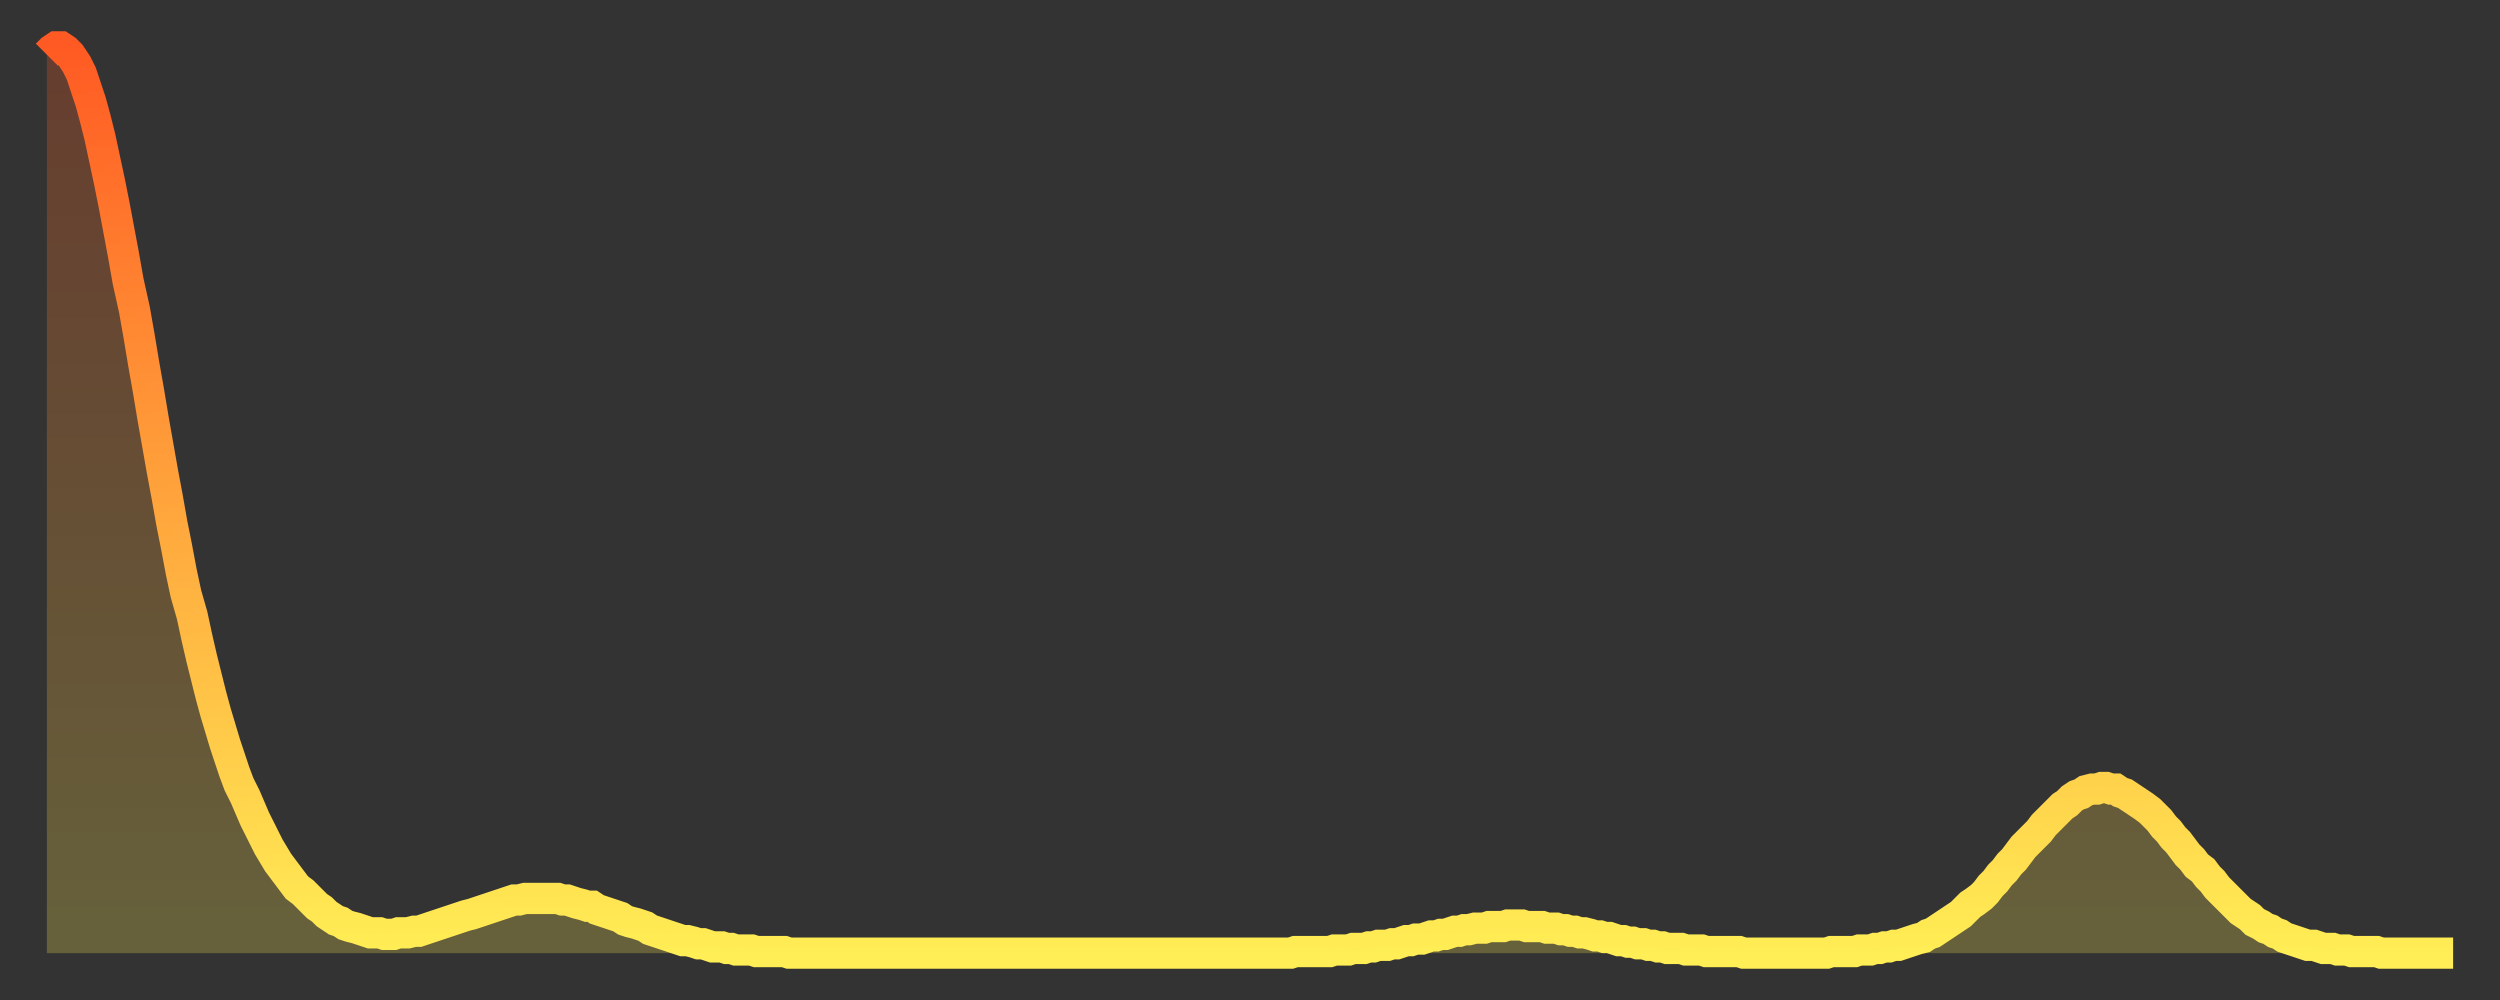
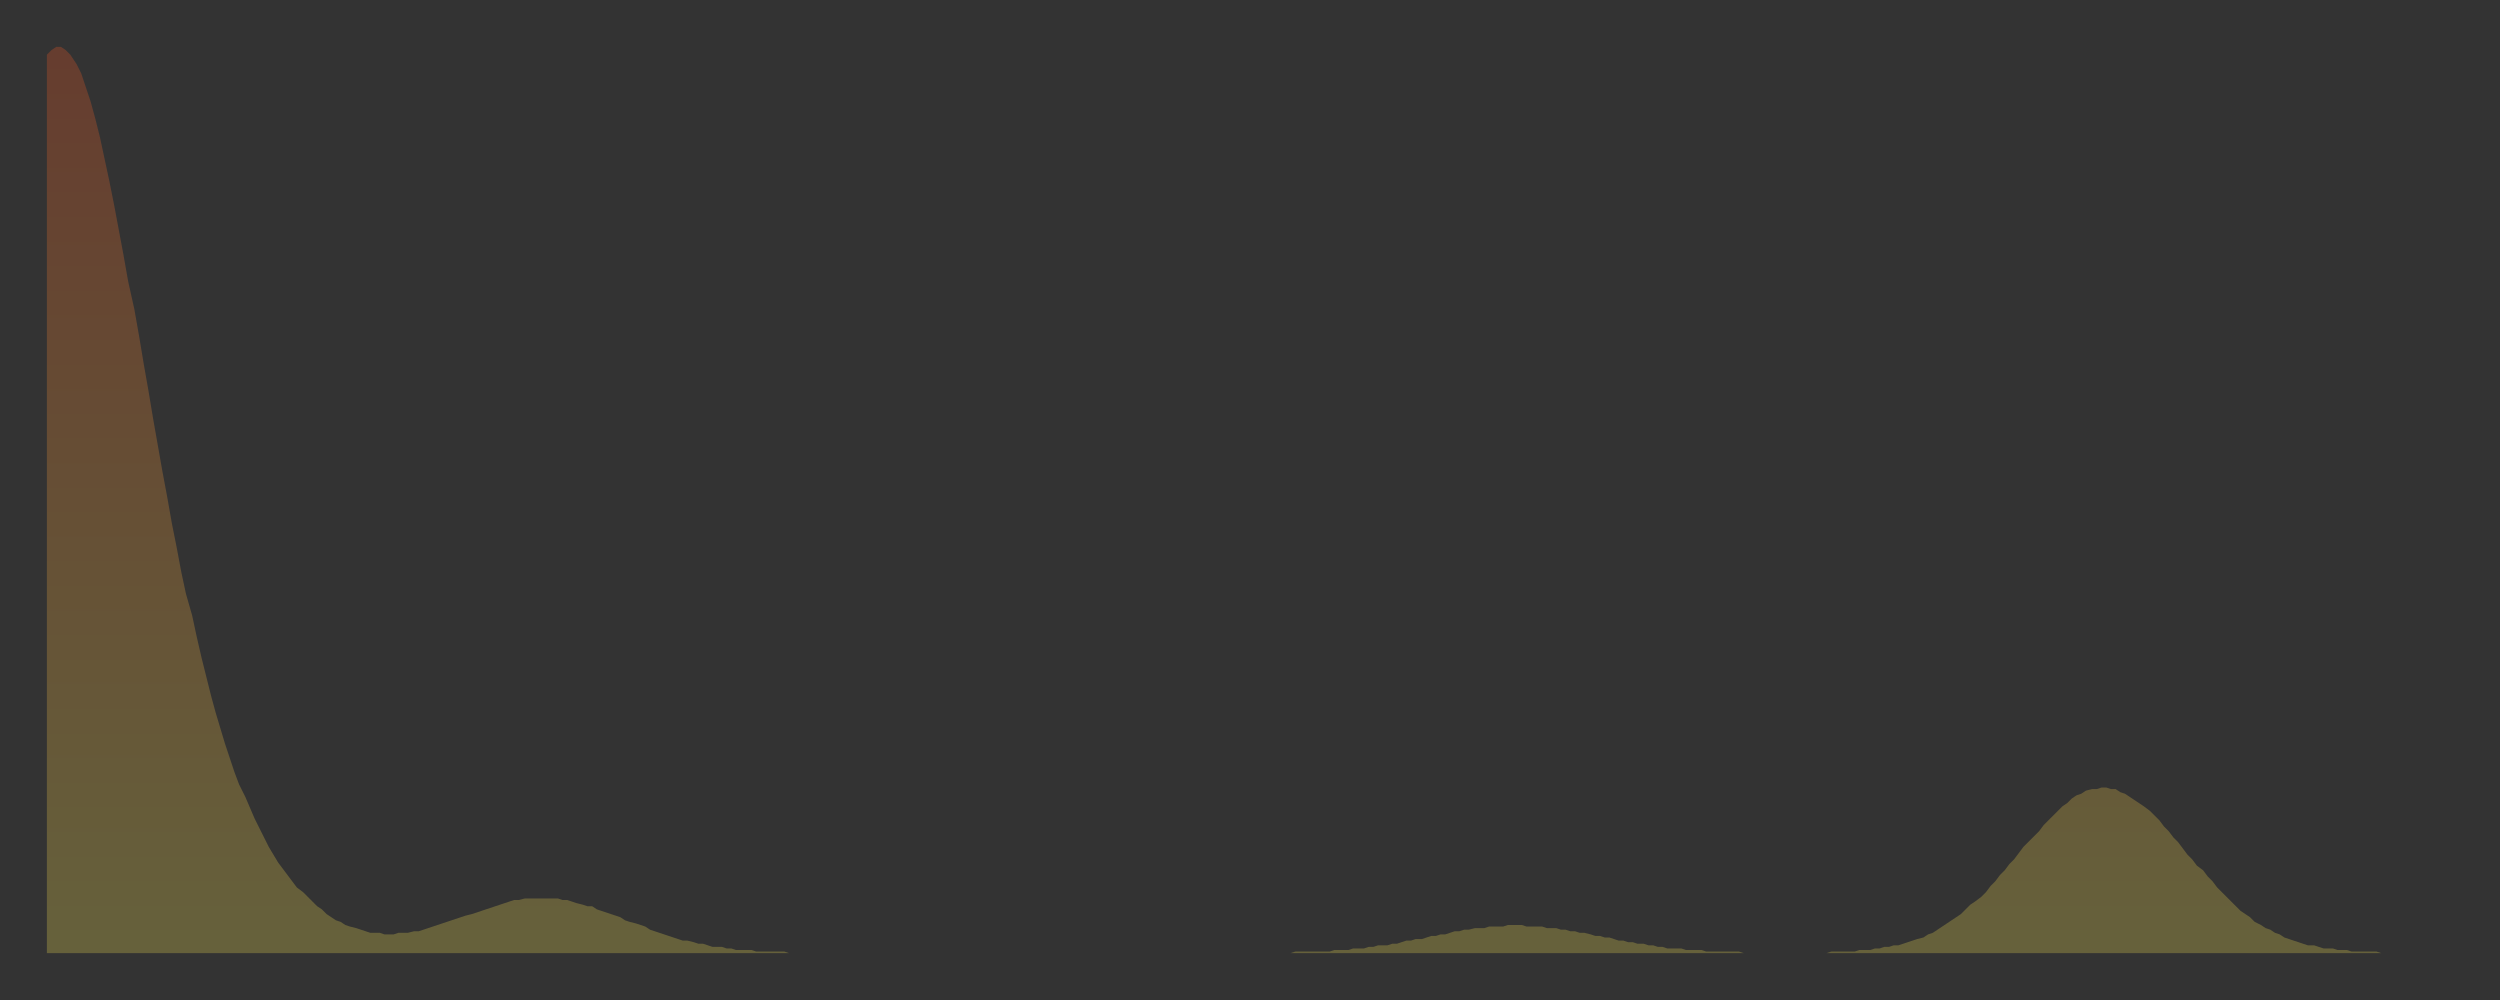
<svg xmlns="http://www.w3.org/2000/svg" baseProfile="full" height="64" version="1.1" width="160">
  <rect width="100%" height="100%" fill="#333333" stroke="none" />
  <defs>
    <linearGradient id="id999776" x1="0" x2="0" y1="0" y2="1">
      <stop offset="0%" stop-color="#ff5a23" />
      <stop offset="50%" stop-color="#ffa43c" />
      <stop offset="100%" stop-color="#ffee55" />
    </linearGradient>
  </defs>
  <g transform="translate(3,3)">
    <g>
-       <path d="M 0.0 0.5 0.3 0.2 0.6 0.0 0.9 0.0 1.2 0.2 1.5 0.5 1.9 1.1 2.2 1.7 2.5 2.6 2.8 3.5 3.1 4.6 3.4 5.8 3.7 7.2 4.0 8.6 4.3 10.1 4.6 11.7 4.9 13.3 5.2 15.0 5.6 16.8 5.9 18.5 6.2 20.3 6.5 22.0 6.8 23.8 7.1 25.5 7.4 27.2 7.7 28.8 8.0 30.5 8.3 32.0 8.6 33.6 8.9 35.0 9.3 36.4 9.6 37.8 9.9 39.1 10.2 40.3 10.5 41.5 10.8 42.6 11.1 43.6 11.4 44.6 11.7 45.5 12.0 46.4 12.3 47.2 12.7 48.0 13.0 48.7 13.3 49.4 13.6 50.0 13.9 50.6 14.2 51.2 14.5 51.7 14.8 52.2 15.1 52.6 15.4 53.0 15.7 53.4 16.0 53.8 16.4 54.1 16.7 54.4 17.0 54.7 17.3 55.0 17.6 55.2 17.9 55.5 18.2 55.7 18.5 55.9 18.8 56.0 19.1 56.2 19.4 56.3 19.8 56.4 20.1 56.5 20.4 56.6 20.7 56.7 21.0 56.7 21.3 56.7 21.6 56.8 21.9 56.8 22.2 56.8 22.5 56.7 22.8 56.7 23.1 56.7 23.5 56.6 23.8 56.6 24.1 56.5 24.4 56.4 24.7 56.3 25.0 56.2 25.3 56.1 25.6 56.0 25.9 55.9 26.2 55.8 26.5 55.7 26.8 55.6 27.2 55.5 27.5 55.4 27.8 55.3 28.1 55.2 28.4 55.1 28.7 55.0 29.0 54.9 29.3 54.8 29.6 54.7 29.9 54.6 30.2 54.6 30.6 54.5 30.9 54.5 31.2 54.5 31.5 54.5 31.8 54.5 32.1 54.5 32.4 54.5 32.7 54.5 33.0 54.6 33.3 54.6 33.6 54.7 33.9 54.8 34.3 54.9 34.6 55.0 34.9 55.0 35.2 55.2 35.5 55.3 35.8 55.4 36.1 55.5 36.4 55.6 36.7 55.7 37.0 55.9 37.3 56.0 37.7 56.1 38.0 56.2 38.3 56.3 38.6 56.5 38.9 56.6 39.2 56.7 39.5 56.8 39.8 56.9 40.1 57.0 40.4 57.1 40.7 57.2 41.0 57.2 41.4 57.3 41.7 57.4 42.0 57.4 42.3 57.5 42.6 57.6 42.9 57.6 43.2 57.6 43.5 57.7 43.8 57.7 44.1 57.8 44.4 57.8 44.7 57.8 45.1 57.8 45.4 57.9 45.7 57.9 46.0 57.9 46.3 57.9 46.6 57.9 46.9 57.9 47.2 57.9 47.5 58.0 47.8 58.0 48.1 58.0 48.5 58.0 48.8 58.0 49.1 58.0 49.4 58.0 49.7 58.0 50.0 58.0 50.3 58.0 50.6 58.0 50.9 58.0 51.2 58.0 51.5 58.0 51.8 58.0 52.2 58.0 52.5 58.0 52.8 58.0 53.1 58.0 53.4 58.0 53.7 58.0 54.0 58.0 54.3 58.0 54.6 58.0 54.9 58.0 55.2 58.0 55.6 58.0 55.9 58.0 56.2 58.0 56.5 58.0 56.8 58.0 57.1 58.0 57.4 58.0 57.7 58.0 58.0 58.0 58.3 58.0 58.6 58.0 58.9 58.0 59.3 58.0 59.6 58.0 59.9 58.0 60.2 58.0 60.5 58.0 60.8 58.0 61.1 58.0 61.4 58.0 61.7 58.0 62.0 58.0 62.3 58.0 62.6 58.0 63.0 58.0 63.3 58.0 63.6 58.0 63.9 58.0 64.2 58.0 64.5 58.0 64.8 58.0 65.1 58.0 65.4 58.0 65.7 58.0 66.0 58.0 66.4 58.0 66.7 58.0 67.0 58.0 67.3 58.0 67.6 58.0 67.9 58.0 68.2 58.0 68.5 58.0 68.8 58.0 69.1 58.0 69.4 58.0 69.7 58.0 70.1 58.0 70.4 58.0 70.7 58.0 71.0 58.0 71.3 58.0 71.6 58.0 71.9 58.0 72.2 58.0 72.5 58.0 72.8 58.0 73.1 58.0 73.5 58.0 73.8 58.0 74.1 58.0 74.4 58.0 74.7 58.0 75.0 58.0 75.3 58.0 75.6 58.0 75.9 58.0 76.2 58.0 76.5 58.0 76.8 58.0 77.2 58.0 77.5 58.0 77.8 58.0 78.1 58.0 78.4 58.0 78.7 58.0 79.0 58.0 79.3 58.0 79.6 58.0 79.9 57.9 80.2 57.9 80.5 57.9 80.9 57.9 81.2 57.9 81.5 57.9 81.8 57.9 82.1 57.9 82.4 57.8 82.7 57.8 83.0 57.8 83.3 57.8 83.6 57.7 83.9 57.7 84.3 57.7 84.6 57.6 84.9 57.6 85.2 57.5 85.5 57.5 85.8 57.5 86.1 57.4 86.4 57.4 86.7 57.3 87.0 57.2 87.3 57.2 87.6 57.1 88.0 57.1 88.3 57.0 88.6 56.9 88.9 56.9 89.2 56.8 89.5 56.8 89.8 56.7 90.1 56.6 90.4 56.6 90.7 56.5 91.0 56.5 91.4 56.4 91.7 56.4 92.0 56.4 92.3 56.3 92.6 56.3 92.9 56.3 93.2 56.3 93.5 56.2 93.8 56.2 94.1 56.2 94.4 56.2 94.7 56.3 95.1 56.3 95.4 56.3 95.7 56.3 96.0 56.4 96.3 56.4 96.6 56.4 96.9 56.5 97.2 56.5 97.5 56.6 97.8 56.6 98.1 56.7 98.4 56.7 98.8 56.8 99.1 56.9 99.4 56.9 99.7 57.0 100.0 57.0 100.3 57.1 100.6 57.2 100.9 57.2 101.2 57.3 101.5 57.3 101.8 57.4 102.2 57.4 102.5 57.5 102.8 57.5 103.1 57.6 103.4 57.6 103.7 57.7 104.0 57.7 104.3 57.7 104.6 57.7 104.9 57.8 105.2 57.8 105.5 57.8 105.9 57.8 106.2 57.9 106.5 57.9 106.8 57.9 107.1 57.9 107.4 57.9 107.7 57.9 108.0 57.9 108.3 57.9 108.6 58.0 108.9 58.0 109.3 58.0 109.6 58.0 109.9 58.0 110.2 58.0 110.5 58.0 110.8 58.0 111.1 58.0 111.4 58.0 111.7 58.0 112.0 58.0 112.3 58.0 112.6 58.0 113.0 58.0 113.3 58.0 113.6 58.0 113.9 58.0 114.2 57.9 114.5 57.9 114.8 57.9 115.1 57.9 115.4 57.9 115.7 57.9 116.0 57.8 116.3 57.8 116.7 57.8 117.0 57.7 117.3 57.7 117.6 57.6 117.9 57.6 118.2 57.5 118.5 57.5 118.8 57.4 119.1 57.3 119.4 57.2 119.7 57.1 120.1 57.0 120.4 56.8 120.7 56.7 121.0 56.5 121.3 56.3 121.6 56.1 121.9 55.9 122.2 55.7 122.5 55.5 122.8 55.2 123.1 54.9 123.4 54.7 123.8 54.4 124.1 54.1 124.4 53.7 124.7 53.4 125.0 53.0 125.3 52.7 125.6 52.3 125.9 52.0 126.2 51.6 126.5 51.2 126.8 50.9 127.2 50.5 127.5 50.2 127.8 49.8 128.1 49.5 128.4 49.2 128.7 48.9 129.0 48.6 129.3 48.4 129.6 48.1 129.9 47.9 130.2 47.8 130.5 47.6 130.9 47.5 131.2 47.5 131.5 47.4 131.8 47.4 132.1 47.5 132.4 47.5 132.7 47.7 133.0 47.8 133.3 48.0 133.6 48.2 133.9 48.4 134.2 48.6 134.6 48.9 134.9 49.2 135.2 49.5 135.5 49.9 135.8 50.2 136.1 50.6 136.4 50.9 136.7 51.3 137.0 51.7 137.3 52.0 137.6 52.4 138.0 52.7 138.3 53.1 138.6 53.4 138.9 53.8 139.2 54.1 139.5 54.4 139.8 54.7 140.1 55.0 140.4 55.3 140.7 55.5 141.0 55.7 141.3 56.0 141.7 56.2 142.0 56.4 142.3 56.5 142.6 56.7 142.9 56.8 143.2 57.0 143.5 57.1 143.8 57.2 144.1 57.3 144.4 57.4 144.7 57.5 145.1 57.5 145.4 57.6 145.7 57.7 146.0 57.7 146.3 57.7 146.6 57.8 146.9 57.8 147.2 57.8 147.5 57.9 147.8 57.9 148.1 57.9 148.4 57.9 148.8 57.9 149.1 57.9 149.4 58.0 149.7 58.0 150.0 58.0 150.3 58.0 150.6 58.0 150.9 58.0 151.2 58.0 151.5 58.0 151.8 58.0 152.1 58.0 152.5 58.0 152.8 58.0 153.1 58.0 153.4 58.0 153.7 58.0 154.0 58.0" fill="none" id="graph-curve" opacity="1" stroke="url(#id999776)" stroke-width="2" />
      <path d="M 0 58 L 0.0 0.5 0.3 0.2 0.6 0.0 0.9 0.0 1.2 0.2 1.5 0.5 1.9 1.1 2.2 1.7 2.5 2.6 2.8 3.5 3.1 4.6 3.4 5.8 3.7 7.2 4.0 8.6 4.3 10.1 4.6 11.7 4.9 13.3 5.2 15.0 5.6 16.8 5.9 18.5 6.2 20.3 6.5 22.0 6.8 23.8 7.1 25.5 7.4 27.2 7.7 28.8 8.0 30.5 8.3 32.0 8.6 33.6 8.9 35.0 9.3 36.4 9.6 37.8 9.9 39.1 10.2 40.3 10.5 41.5 10.8 42.6 11.1 43.6 11.4 44.6 11.7 45.5 12.0 46.4 12.3 47.2 12.7 48.0 13.0 48.7 13.3 49.4 13.6 50.0 13.9 50.6 14.2 51.2 14.5 51.7 14.8 52.2 15.1 52.6 15.4 53.0 15.7 53.4 16.0 53.8 16.4 54.1 16.7 54.4 17.0 54.7 17.3 55.0 17.6 55.2 17.9 55.5 18.2 55.7 18.5 55.9 18.8 56.0 19.1 56.2 19.4 56.3 19.8 56.4 20.1 56.5 20.4 56.6 20.7 56.7 21.0 56.7 21.3 56.7 21.6 56.8 21.9 56.8 22.2 56.8 22.5 56.7 22.8 56.7 23.1 56.7 23.5 56.6 23.8 56.6 24.1 56.5 24.4 56.4 24.7 56.3 25.0 56.2 25.3 56.1 25.6 56.0 25.9 55.9 26.2 55.8 26.5 55.7 26.8 55.6 27.2 55.5 27.5 55.4 27.8 55.3 28.1 55.2 28.4 55.1 28.7 55.0 29.0 54.9 29.3 54.8 29.6 54.7 29.9 54.6 30.2 54.6 30.6 54.5 30.9 54.5 31.2 54.5 31.5 54.5 31.8 54.5 32.1 54.5 32.4 54.5 32.7 54.5 33.0 54.6 33.3 54.6 33.6 54.7 33.9 54.8 34.3 54.9 34.6 55.0 34.9 55.0 35.2 55.2 35.5 55.3 35.8 55.4 36.1 55.5 36.4 55.6 36.7 55.7 37.0 55.9 37.3 56.0 37.7 56.1 38.0 56.2 38.3 56.3 38.6 56.5 38.9 56.6 39.2 56.7 39.5 56.8 39.8 56.9 40.1 57.0 40.4 57.1 40.7 57.2 41.0 57.2 41.4 57.3 41.7 57.4 42.0 57.4 42.3 57.5 42.6 57.6 42.9 57.6 43.2 57.6 43.5 57.7 43.8 57.7 44.1 57.8 44.4 57.8 44.7 57.8 45.1 57.8 45.4 57.9 45.7 57.9 46.0 57.9 46.3 57.9 46.6 57.9 46.9 57.9 47.2 57.9 47.5 58.0 47.8 58.0 48.1 58.0 48.5 58.0 48.8 58.0 49.1 58.0 49.4 58.0 49.7 58.0 50.0 58.0 50.3 58.0 50.6 58.0 50.9 58.0 51.2 58.0 51.5 58.0 51.8 58.0 52.2 58.0 52.5 58.0 52.8 58.0 53.1 58.0 53.4 58.0 53.7 58.0 54.0 58.0 54.3 58.0 54.6 58.0 54.9 58.0 55.2 58.0 55.6 58.0 55.9 58.0 56.2 58.0 56.5 58.0 56.8 58.0 57.1 58.0 57.4 58.0 57.7 58.0 58.0 58.0 58.3 58.0 58.6 58.0 58.9 58.0 59.3 58.0 59.6 58.0 59.9 58.0 60.2 58.0 60.5 58.0 60.8 58.0 61.1 58.0 61.4 58.0 61.7 58.0 62.0 58.0 62.3 58.0 62.6 58.0 63.0 58.0 63.3 58.0 63.6 58.0 63.9 58.0 64.2 58.0 64.5 58.0 64.8 58.0 65.1 58.0 65.4 58.0 65.7 58.0 66.0 58.0 66.4 58.0 66.7 58.0 67.0 58.0 67.3 58.0 67.6 58.0 67.9 58.0 68.2 58.0 68.5 58.0 68.8 58.0 69.1 58.0 69.4 58.0 69.7 58.0 70.1 58.0 70.4 58.0 70.7 58.0 71.0 58.0 71.3 58.0 71.6 58.0 71.9 58.0 72.2 58.0 72.5 58.0 72.8 58.0 73.1 58.0 73.5 58.0 73.8 58.0 74.1 58.0 74.4 58.0 74.7 58.0 75.0 58.0 75.3 58.0 75.6 58.0 75.9 58.0 76.2 58.0 76.5 58.0 76.8 58.0 77.2 58.0 77.5 58.0 77.8 58.0 78.1 58.0 78.4 58.0 78.7 58.0 79.0 58.0 79.3 58.0 79.6 58.0 79.9 57.9 80.2 57.9 80.5 57.9 80.9 57.9 81.2 57.9 81.5 57.9 81.8 57.9 82.1 57.9 82.4 57.8 82.7 57.8 83.0 57.8 83.3 57.8 83.6 57.7 83.9 57.7 84.3 57.7 84.6 57.6 84.9 57.6 85.2 57.5 85.5 57.5 85.8 57.5 86.1 57.4 86.4 57.4 86.7 57.3 87.0 57.2 87.3 57.2 87.6 57.1 88.0 57.1 88.3 57.0 88.6 56.9 88.9 56.9 89.2 56.8 89.5 56.8 89.8 56.7 90.1 56.6 90.4 56.6 90.7 56.5 91.0 56.5 91.4 56.4 91.7 56.4 92.0 56.4 92.3 56.3 92.6 56.3 92.9 56.3 93.2 56.3 93.5 56.2 93.8 56.2 94.1 56.2 94.4 56.2 94.7 56.3 95.1 56.3 95.4 56.3 95.7 56.3 96.0 56.4 96.3 56.4 96.6 56.4 96.9 56.5 97.2 56.5 97.5 56.6 97.8 56.6 98.1 56.7 98.4 56.7 98.8 56.8 99.1 56.9 99.4 56.9 99.7 57.0 100.0 57.0 100.3 57.1 100.6 57.2 100.9 57.2 101.2 57.3 101.5 57.3 101.8 57.4 102.2 57.4 102.5 57.5 102.8 57.5 103.1 57.6 103.4 57.6 103.7 57.7 104.0 57.7 104.3 57.7 104.6 57.7 104.9 57.8 105.2 57.8 105.5 57.8 105.9 57.8 106.2 57.9 106.5 57.9 106.8 57.9 107.1 57.9 107.4 57.9 107.7 57.9 108.0 57.9 108.3 57.9 108.6 58.0 108.9 58.0 109.3 58.0 109.6 58.0 109.9 58.0 110.2 58.0 110.5 58.0 110.8 58.0 111.1 58.0 111.4 58.0 111.7 58.0 112.0 58.0 112.3 58.0 112.6 58.0 113.0 58.0 113.3 58.0 113.6 58.0 113.9 58.0 114.2 57.9 114.5 57.9 114.8 57.9 115.1 57.9 115.4 57.9 115.7 57.9 116.0 57.8 116.3 57.8 116.7 57.8 117.0 57.7 117.3 57.7 117.6 57.6 117.9 57.6 118.2 57.5 118.5 57.5 118.8 57.4 119.1 57.3 119.4 57.2 119.7 57.1 120.1 57.0 120.4 56.8 120.7 56.7 121.0 56.5 121.3 56.3 121.6 56.1 121.9 55.9 122.2 55.7 122.5 55.5 122.8 55.2 123.1 54.9 123.4 54.7 123.8 54.4 124.1 54.1 124.4 53.7 124.7 53.4 125.0 53.0 125.3 52.7 125.6 52.3 125.9 52.0 126.2 51.6 126.5 51.2 126.8 50.9 127.2 50.5 127.5 50.2 127.8 49.8 128.1 49.5 128.4 49.2 128.7 48.9 129.0 48.6 129.3 48.4 129.6 48.1 129.9 47.9 130.2 47.8 130.5 47.6 130.9 47.5 131.2 47.5 131.5 47.4 131.8 47.4 132.1 47.5 132.4 47.5 132.7 47.7 133.0 47.8 133.3 48.0 133.6 48.2 133.9 48.4 134.2 48.6 134.6 48.9 134.9 49.2 135.2 49.5 135.5 49.9 135.8 50.2 136.1 50.6 136.4 50.9 136.7 51.3 137.0 51.7 137.3 52.0 137.6 52.4 138.0 52.7 138.3 53.1 138.6 53.4 138.9 53.8 139.2 54.1 139.5 54.4 139.8 54.7 140.1 55.0 140.4 55.3 140.7 55.5 141.0 55.7 141.3 56.0 141.7 56.2 142.0 56.4 142.3 56.5 142.6 56.7 142.9 56.8 143.2 57.0 143.5 57.1 143.8 57.2 144.1 57.3 144.4 57.4 144.7 57.5 145.1 57.5 145.4 57.6 145.7 57.7 146.0 57.7 146.3 57.7 146.6 57.8 146.9 57.8 147.2 57.8 147.5 57.9 147.8 57.9 148.1 57.9 148.4 57.9 148.8 57.9 149.1 57.9 149.4 58.0 149.7 58.0 150.0 58.0 150.3 58.0 150.6 58.0 150.9 58.0 151.2 58.0 151.5 58.0 151.8 58.0 152.1 58.0 152.5 58.0 152.8 58.0 153.1 58.0 153.4 58.0 153.7 58.0 154.0 58.0 154 58" fill="url(#id999776)" fill-opacity=".25" id="graph-shadow" />
    </g>
  </g>
</svg>